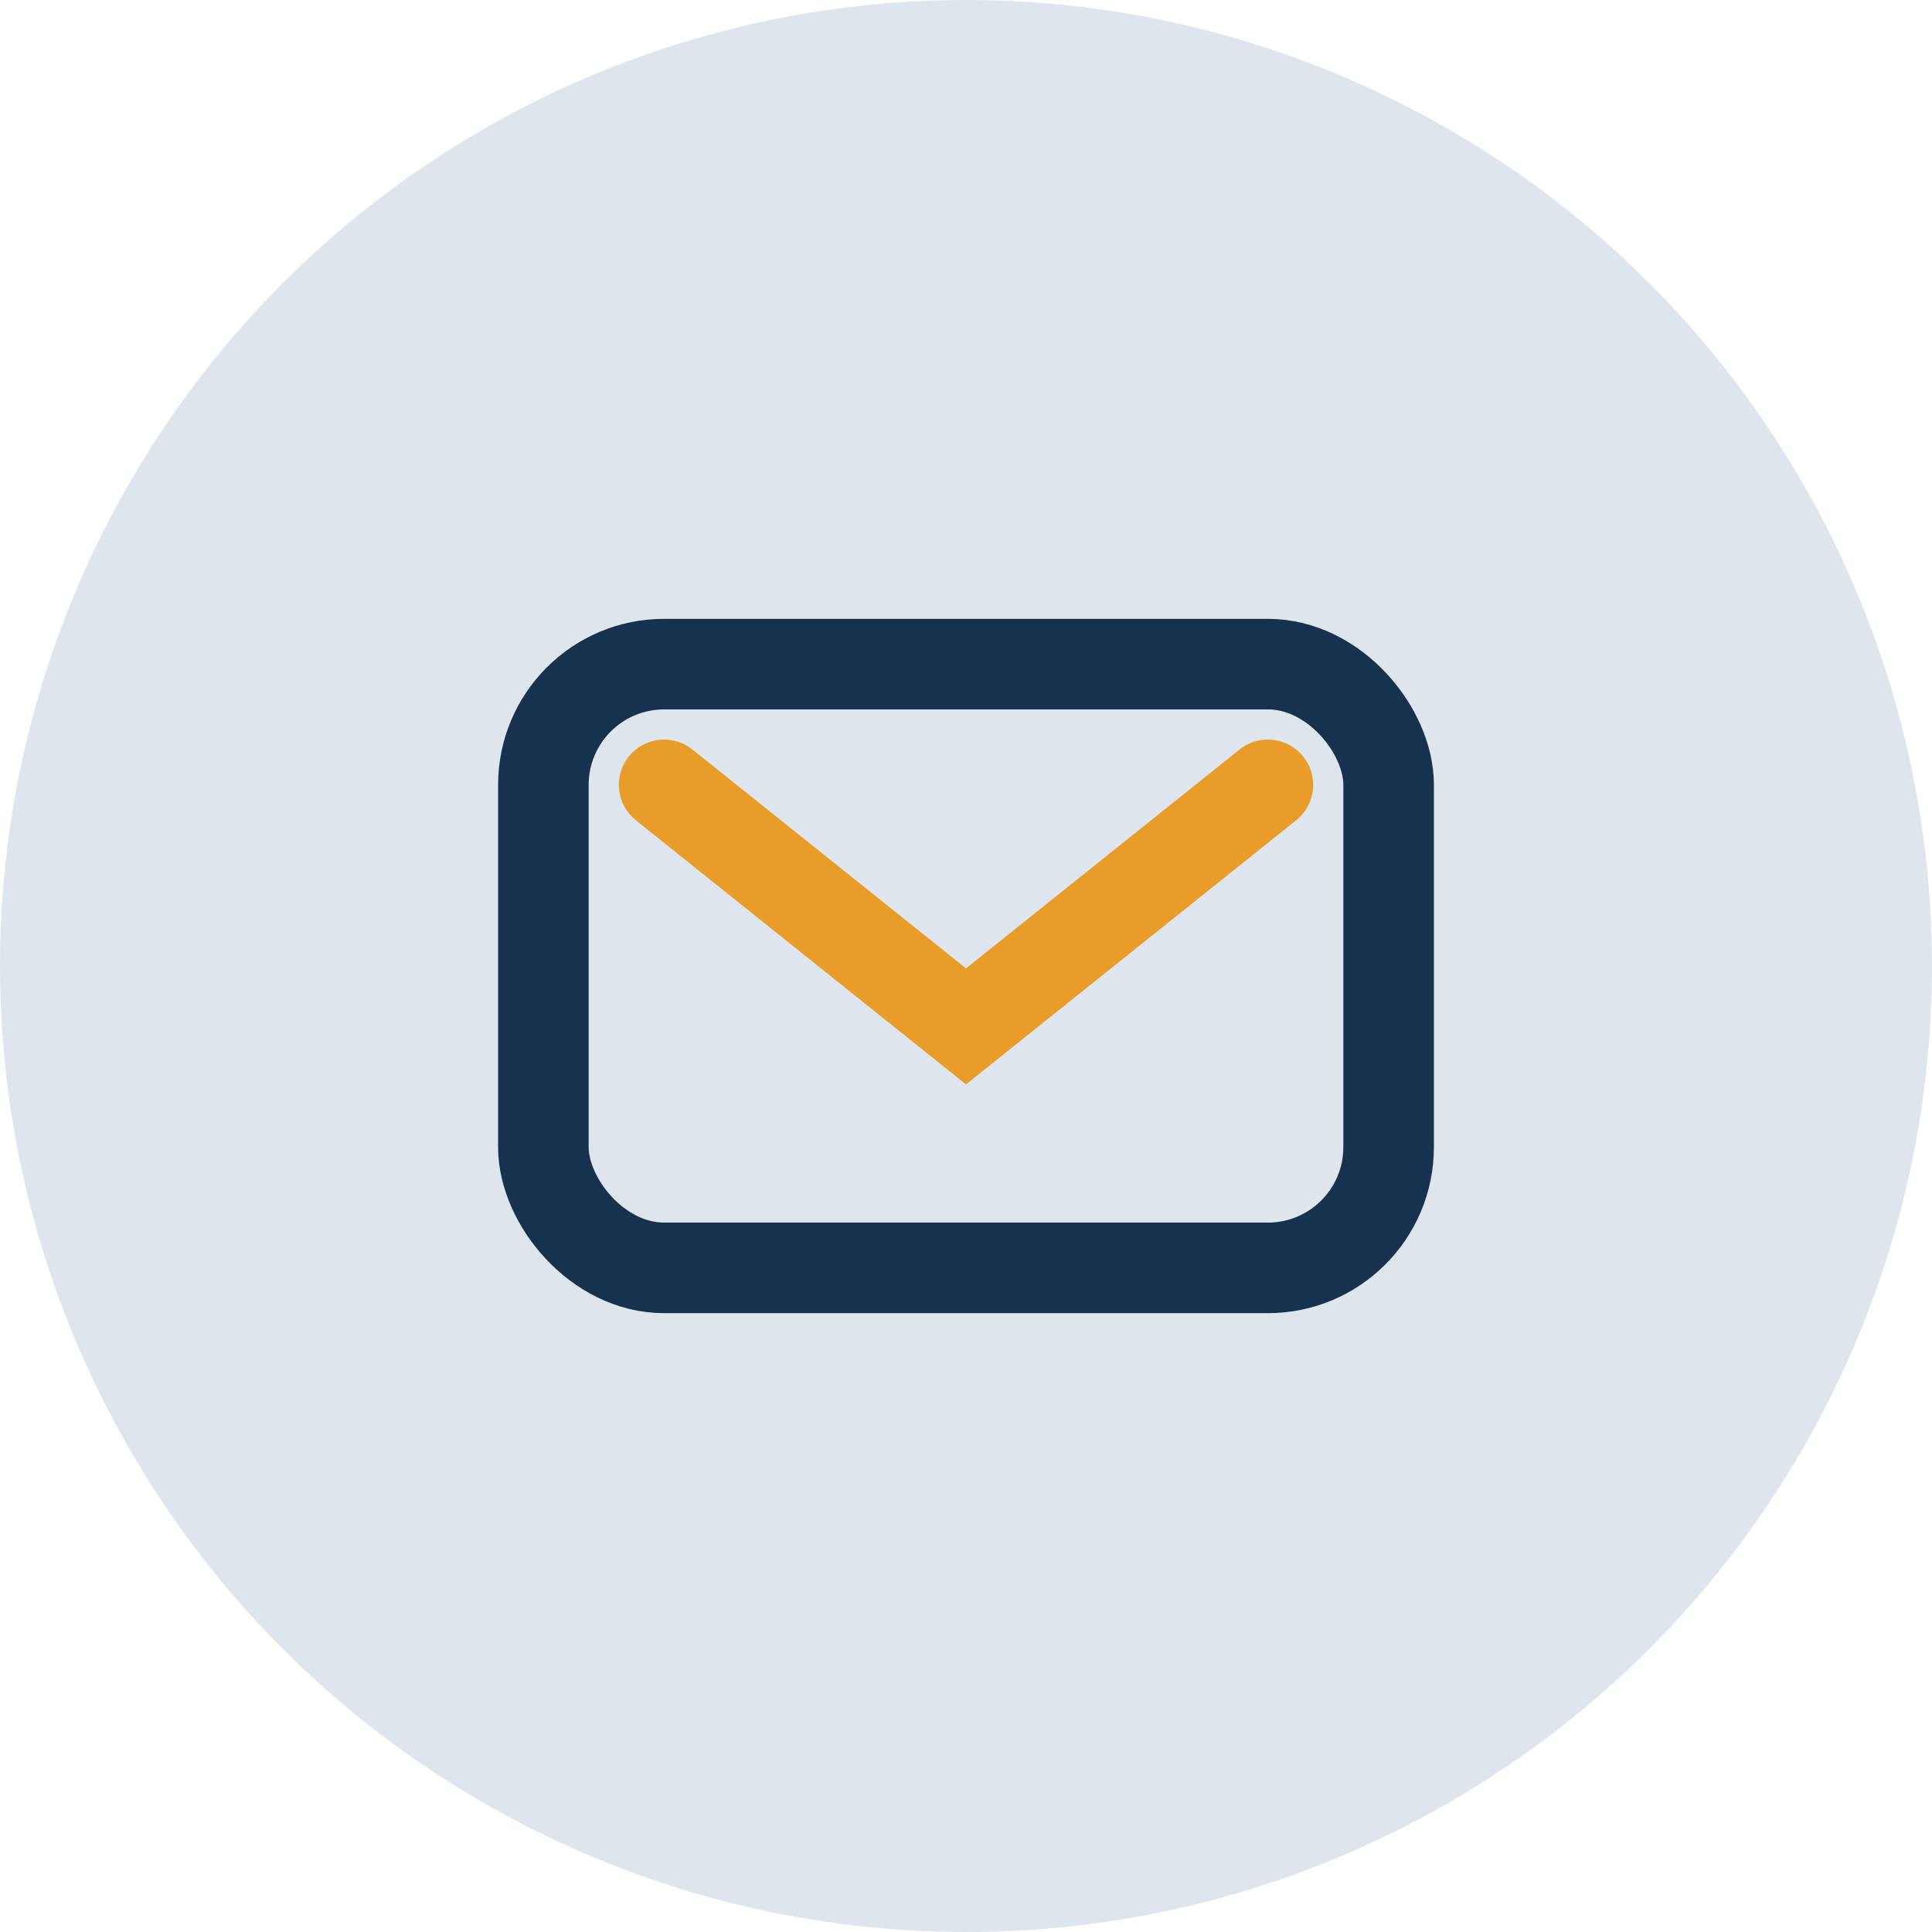
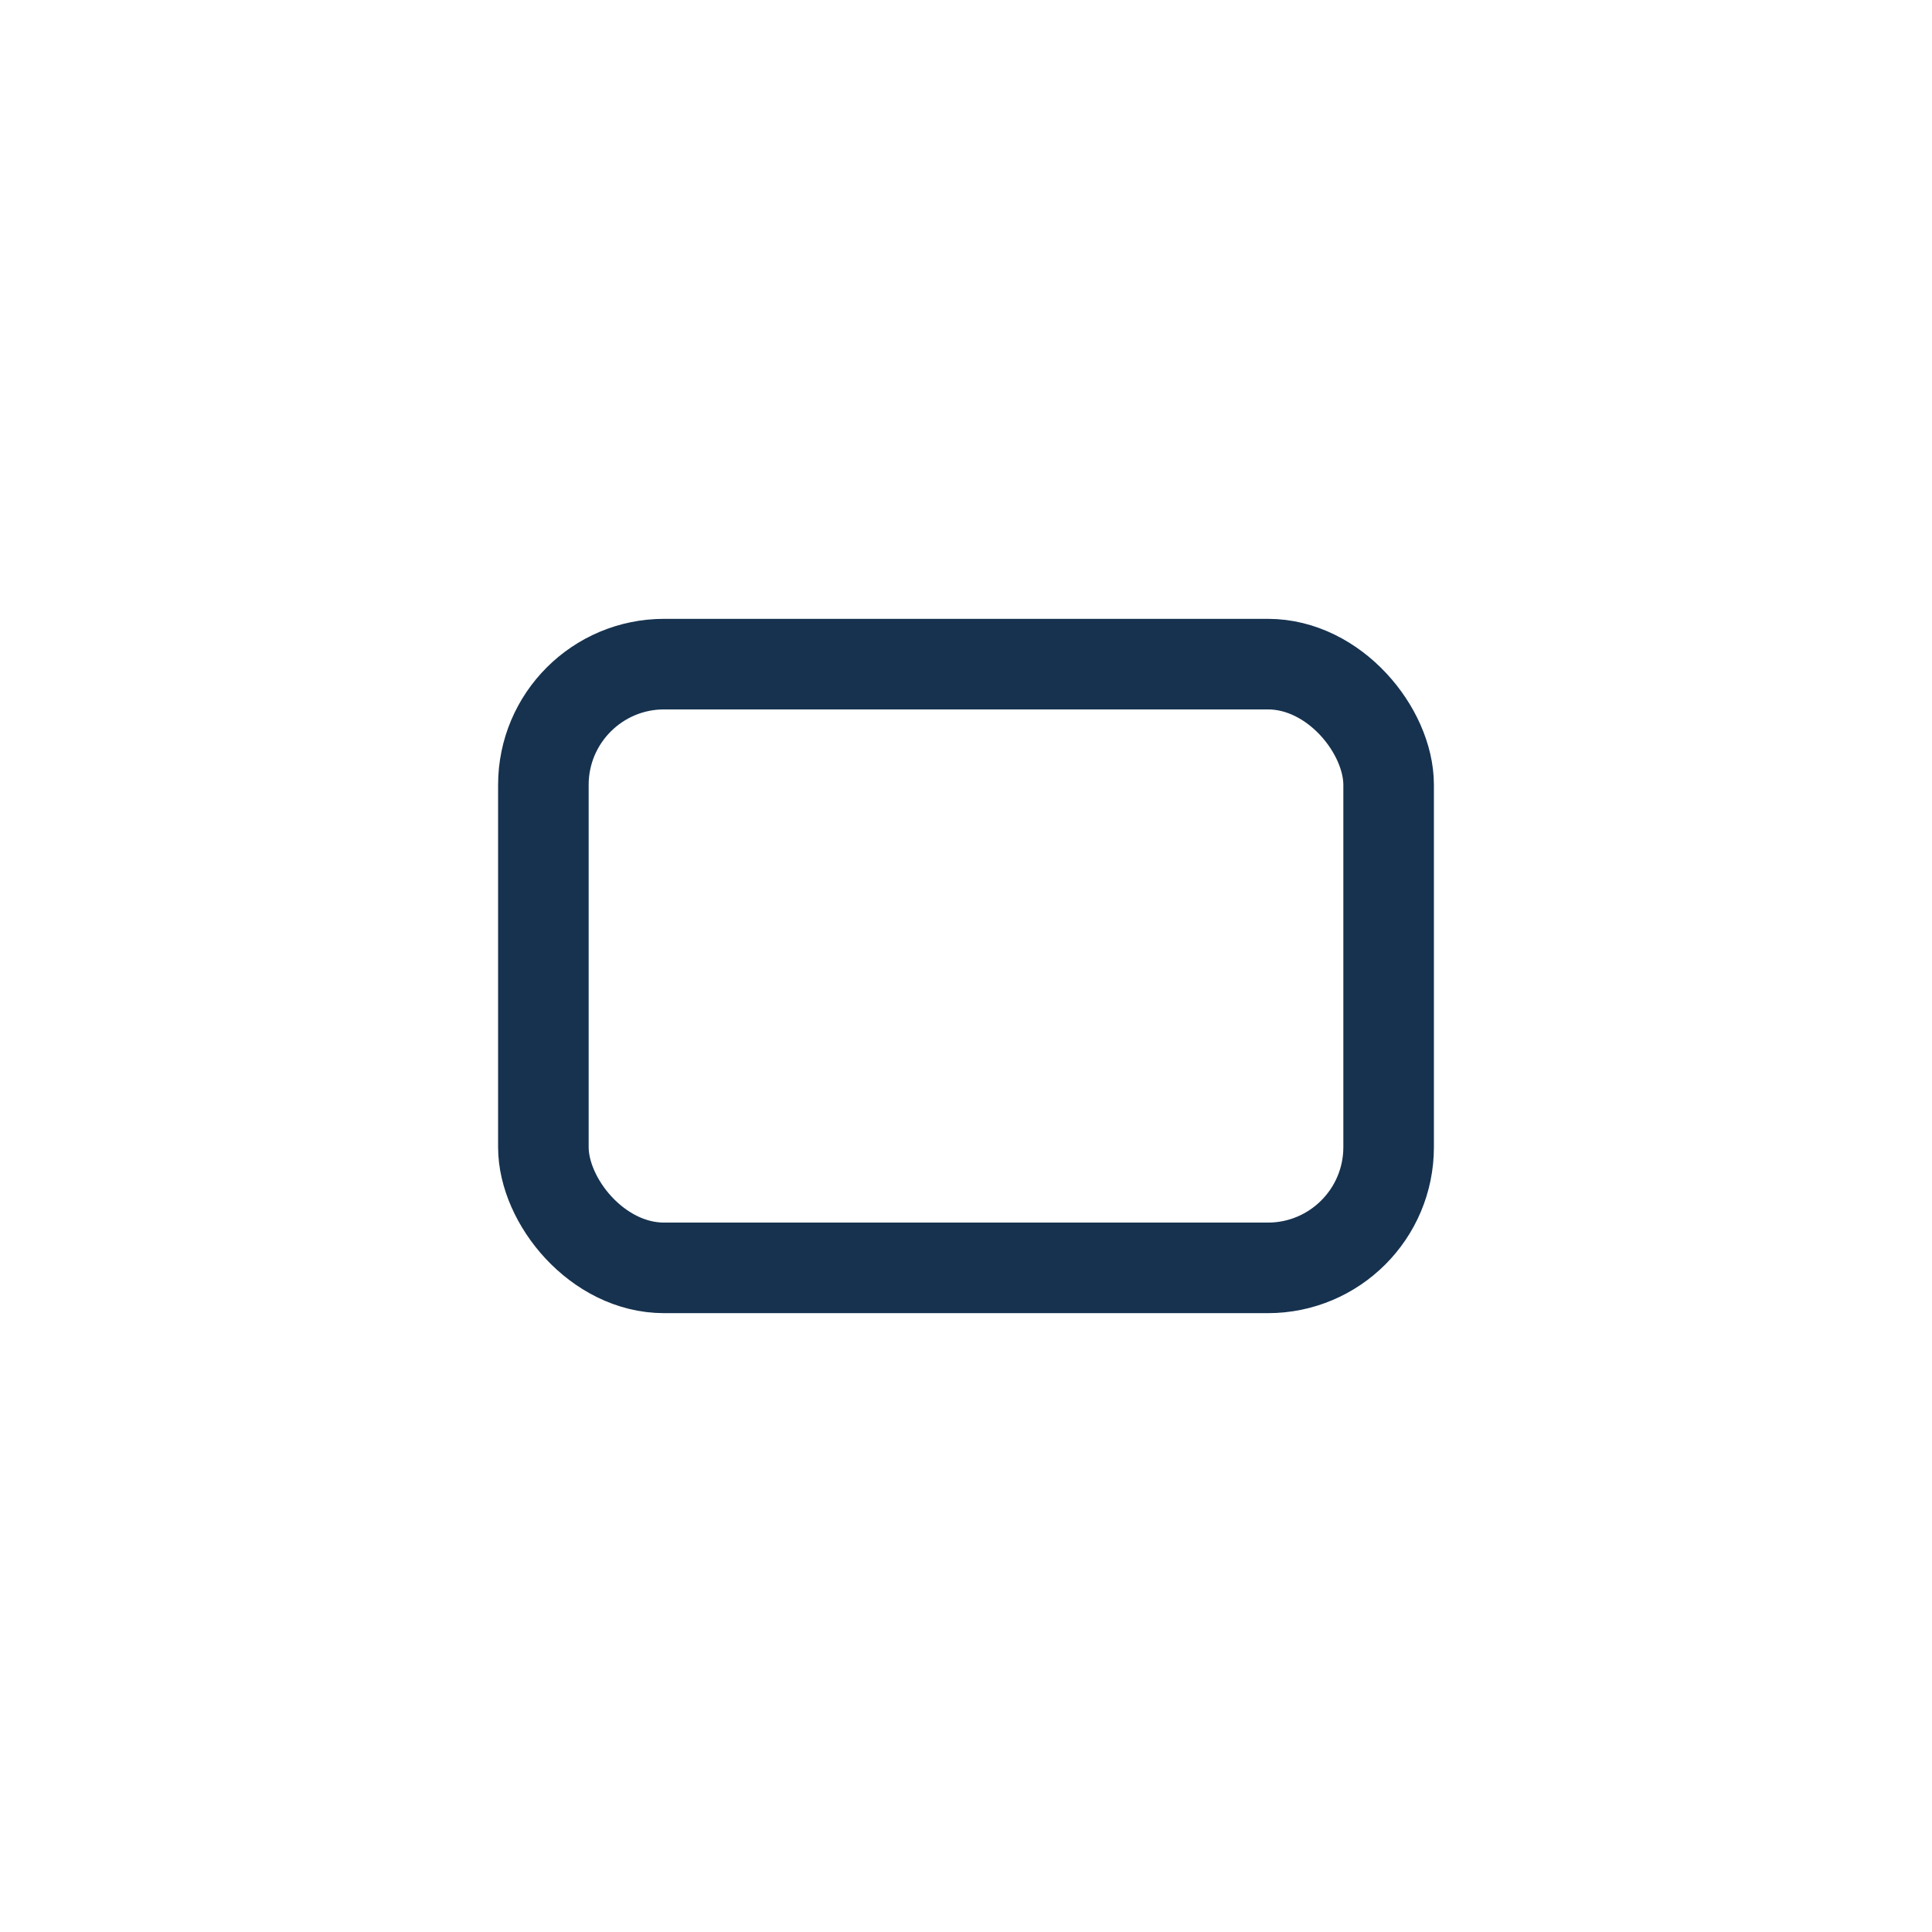
<svg xmlns="http://www.w3.org/2000/svg" width="32" height="32" viewBox="0 0 32 32">
-   <circle cx="16" cy="16" r="16" fill="#DFE5EC" />
  <rect x="9" y="11" width="14" height="10" rx="2" stroke="#16324F" stroke-width="1.5" fill="none" />
-   <path d="M11 13l5 4 5-4" fill="none" stroke="#E89C29" stroke-width="1.5" stroke-linecap="round" />
</svg>